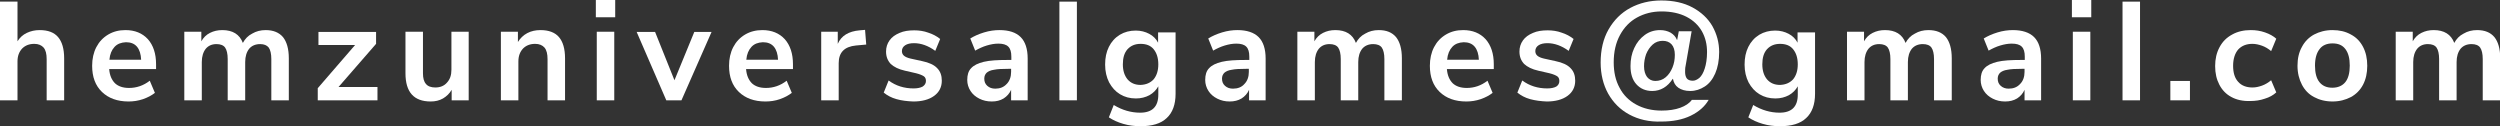
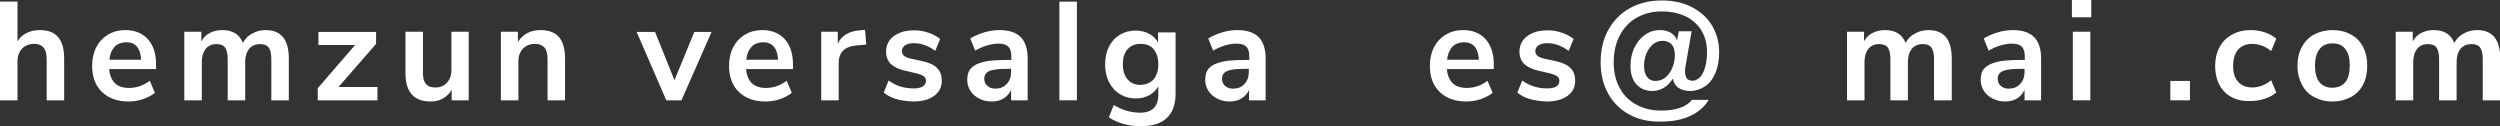
<svg xmlns="http://www.w3.org/2000/svg" version="1.1" x="0px" y="0px" width="1071.6px" height="54.2px" viewBox="0 0 1071.6 54.2" style="enable-background:new 0 0 1071.6 54.2;" xml:space="preserve">
  <rect x="0" y="0" width="1071.6" height="54.2" fill="#333333" stroke="none" />
  <style type="text/css">
	.st0{fill:#FFFFFF;}
</style>
  <defs>
</defs>
  <g>
    <path class="st0" d="M24.9,15.9c1.7,2,2.6,5,2.6,9.1v18H20V25.4c0-2.3-0.4-3.9-1.3-5c-0.9-1-2.2-1.6-4-1.6c-2.2,0-3.9,0.7-5.2,2   c-1.3,1.4-2,3.2-2,5.5V43H0V0.7h7.5v17c1-1.6,2.3-2.8,4-3.6c1.7-0.8,3.5-1.2,5.5-1.2C20.6,12.9,23.2,13.9,24.9,15.9z" />
    <path class="st0" d="M66.8,29.6h-20c0.2,2.7,1.1,4.7,2.5,6.1c1.4,1.3,3.4,2,6,2c3.2,0,6.2-1,8.9-3.1l2.2,5.2   c-1.4,1.1-3.1,2-5.1,2.7c-2.1,0.7-4.1,1-6.2,1c-4.8,0-8.6-1.4-11.4-4.1c-2.8-2.7-4.2-6.4-4.2-11.2c0-3,0.6-5.7,1.8-8   c1.2-2.3,2.9-4.1,5.1-5.4c2.2-1.3,4.6-1.9,7.4-1.9c4,0,7.2,1.3,9.6,3.9c2.3,2.6,3.5,6.2,3.5,10.7V29.6z M49.1,20.1   c-1.2,1.3-2,3.1-2.2,5.5h13.6c-0.1-2.4-0.7-4.3-1.8-5.6c-1.1-1.3-2.7-1.9-4.7-1.9C51.9,18.2,50.3,18.8,49.1,20.1z" />
    <path class="st0" d="M121.3,15.9c1.6,2,2.5,5,2.5,9.1v18h-7.5V25.3c0-2.2-0.4-3.9-1.1-4.9c-0.8-1-2-1.5-3.7-1.5c-2,0-3.6,0.7-4.7,2   c-1.1,1.4-1.7,3.3-1.7,5.7V43h-7.5V25.3c0-2.2-0.4-3.9-1.1-4.9c-0.7-1-2-1.5-3.7-1.5c-2,0-3.5,0.7-4.6,2c-1.1,1.4-1.7,3.3-1.7,5.7   V43H79V13.6h7.3v4.1c0.9-1.6,2.1-2.8,3.7-3.6c1.6-0.8,3.3-1.2,5.3-1.2c4.4,0,7.4,1.8,8.8,5.5c0.9-1.7,2.2-3.1,4-4   c1.7-1,3.6-1.5,5.8-1.5C117.1,12.9,119.6,13.9,121.3,15.9z" />
    <path class="st0" d="M145.1,37.3h16.7V43h-25.6v-5.2l16-18.5h-15.7v-5.6h24.7v5.1L145.1,37.3z" />
    <path class="st0" d="M200.9,13.6V43h-7.3v-4.5c-0.9,1.6-2.2,2.8-3.7,3.7c-1.6,0.9-3.3,1.3-5.3,1.3c-7.2,0-10.8-4-10.8-12.1V13.6   h7.5v17.8c0,2.1,0.4,3.6,1.3,4.6c0.8,1,2.2,1.5,4,1.5c2.1,0,3.8-0.7,5-2.1c1.3-1.4,1.9-3.2,1.9-5.5V13.6H200.9z" />
    <path class="st0" d="M239.6,15.9c1.7,2,2.6,5,2.6,9.1v18h-7.5V25.4c0-2.3-0.4-3.9-1.3-5c-0.9-1-2.2-1.6-4-1.6c-2.2,0-3.9,0.7-5.2,2   c-1.3,1.4-2,3.2-2,5.5V43h-7.5V13.6h7.3V18c1-1.6,2.3-2.9,4-3.8c1.7-0.9,3.6-1.3,5.7-1.3C235.2,12.9,237.9,13.9,239.6,15.9z" />
-     <path class="st0" d="M255.4,0h8.3v7.4h-8.3V0z M255.8,43V13.6h7.5V43H255.8z" />
    <path class="st0" d="M297.6,13.7h7.4L292.1,43h-6.5l-12.7-29.3h7.9l8.3,20.7L297.6,13.7z" />
    <path class="st0" d="M339.8,29.6h-20c0.2,2.7,1.1,4.7,2.5,6.1c1.4,1.3,3.4,2,6,2c3.2,0,6.2-1,8.9-3.1l2.2,5.2   c-1.4,1.1-3.1,2-5.1,2.7s-4.1,1-6.2,1c-4.8,0-8.6-1.4-11.4-4.1c-2.8-2.7-4.2-6.4-4.2-11.2c0-3,0.6-5.7,1.8-8   c1.2-2.3,2.9-4.1,5.1-5.4c2.2-1.3,4.7-1.9,7.4-1.9c4,0,7.2,1.3,9.6,3.9c2.3,2.6,3.5,6.2,3.5,10.7V29.6z M322.1,20.1   c-1.2,1.3-2,3.1-2.2,5.5h13.6c-0.1-2.4-0.7-4.3-1.8-5.6c-1.1-1.3-2.7-1.9-4.7-1.9C324.9,18.2,323.3,18.8,322.1,20.1z" />
    <path class="st0" d="M371.3,19.1l-4.4,0.4c-5,0.5-7.4,3-7.4,7.6V43H352V13.6h7.1v5.2c1.5-3.5,4.7-5.4,9.4-5.8l2.3-0.2L371.3,19.1z" />
    <path class="st0" d="M384.3,42.5c-2.2-0.6-4-1.6-5.5-2.8l2.1-5.2c3.1,2.3,6.7,3.4,10.7,3.4c1.7,0,3-0.3,3.9-0.8   c0.9-0.6,1.4-1.4,1.4-2.4c0-0.9-0.3-1.6-0.9-2s-1.7-0.9-3.3-1.3l-4.8-1.1c-2.7-0.6-4.7-1.6-6.1-2.9c-1.3-1.4-2-3.1-2-5.3   c0-1.8,0.5-3.4,1.5-4.8c1-1.4,2.4-2.4,4.3-3.2c1.8-0.8,3.9-1.1,6.3-1.1c2.1,0,4.1,0.3,6,1c1.9,0.6,3.6,1.5,5.1,2.7l-2.1,5.1   c-3-2.2-6.1-3.3-9.1-3.3c-1.6,0-2.9,0.3-3.8,0.9c-0.9,0.6-1.4,1.4-1.4,2.5c0,0.8,0.3,1.5,0.9,2c0.6,0.5,1.5,0.9,2.8,1.2l5,1.1   c2.9,0.6,5.1,1.6,6.4,3c1.4,1.4,2,3.2,2,5.4c0,2.7-1.1,4.9-3.3,6.5c-2.2,1.6-5.2,2.4-8.9,2.4C388.8,43.4,386.4,43.1,384.3,42.5z" />
    <path class="st0" d="M437.5,15.9c2,2,3,5.1,3,9.2V43h-7.1v-4.5c-0.7,1.6-1.8,2.8-3.2,3.7c-1.5,0.9-3.1,1.3-5.1,1.3   c-2,0-3.7-0.4-5.3-1.2c-1.6-0.8-2.9-1.9-3.8-3.3c-0.9-1.4-1.4-3-1.4-4.7c0-2.2,0.5-3.9,1.7-5.1c1.1-1.2,2.9-2.1,5.4-2.7   c2.5-0.6,5.9-0.8,10.3-0.8h1.5v-1.4c0-2-0.4-3.4-1.3-4.3c-0.9-0.9-2.3-1.3-4.3-1.3c-1.6,0-3.2,0.3-4.9,0.8c-1.7,0.5-3.4,1.3-5,2.2   l-2.1-5.2c1.6-1,3.6-1.9,5.9-2.6c2.3-0.7,4.5-1,6.6-1C432.5,12.9,435.5,13.9,437.5,15.9z M431.5,36c1.3-1.3,1.9-3.1,1.9-5.2v-1.3   h-1.1c-2.7,0-4.8,0.1-6.2,0.4c-1.5,0.2-2.5,0.7-3.2,1.3c-0.6,0.6-1,1.4-1,2.5c0,1.3,0.4,2.3,1.3,3.1c0.9,0.8,2,1.2,3.4,1.2   C428.6,38,430.2,37.4,431.5,36z" />
    <path class="st0" d="M454.1,43V0.7h7.5V43H454.1z" />
    <path class="st0" d="M503.9,13.6v26.6c0,4.6-1.3,8.1-3.8,10.4c-2.5,2.4-6.3,3.5-11.2,3.5c-2.6,0-5-0.3-7.4-1s-4.4-1.6-6.2-2.8   l2.1-5.3c3.6,2.2,7.4,3.3,11.3,3.3c5.2,0,7.8-2.6,7.8-7.7V37c-0.9,1.6-2.2,2.9-3.8,3.8c-1.7,0.9-3.6,1.4-5.8,1.4   c-2.6,0-4.8-0.6-6.8-1.8c-2-1.2-3.5-2.9-4.7-5.1c-1.1-2.2-1.7-4.7-1.7-7.6s0.5-5.4,1.6-7.6c1.1-2.2,2.6-3.9,4.7-5.2   c2-1.2,4.3-1.8,6.8-1.8c2.2,0,4.1,0.5,5.8,1.4c1.7,0.9,3,2.2,3.8,3.8v-4.4H503.9z M494.5,34c1.3-1.6,2-3.7,2-6.4   c0-2.8-0.7-4.9-2-6.5c-1.3-1.6-3.2-2.3-5.6-2.3c-2.4,0-4.2,0.8-5.6,2.3c-1.4,1.6-2,3.7-2,6.5c0,2.7,0.7,4.8,2,6.4   c1.4,1.6,3.2,2.4,5.6,2.4C491.3,36.3,493.1,35.5,494.5,34z" />
    <path class="st0" d="M539.5,15.9c2,2,3,5.1,3,9.2V43h-7.1v-4.5c-0.7,1.6-1.8,2.8-3.2,3.7c-1.5,0.9-3.2,1.3-5.1,1.3   c-2,0-3.7-0.4-5.3-1.2c-1.6-0.8-2.9-1.9-3.8-3.3c-0.9-1.4-1.4-3-1.4-4.7c0-2.2,0.5-3.9,1.7-5.1c1.1-1.2,2.9-2.1,5.4-2.7   c2.5-0.6,5.9-0.8,10.3-0.8h1.5v-1.4c0-2-0.4-3.4-1.3-4.3c-0.9-0.9-2.3-1.3-4.3-1.3c-1.6,0-3.2,0.3-4.9,0.8c-1.7,0.5-3.4,1.3-5,2.2   l-2.1-5.2c1.6-1,3.6-1.9,5.9-2.6c2.3-0.7,4.5-1,6.6-1C534.4,12.9,537.5,13.9,539.5,15.9z M533.4,36c1.3-1.3,1.9-3.1,1.9-5.2v-1.3   h-1.1c-2.7,0-4.8,0.1-6.2,0.4c-1.5,0.2-2.5,0.7-3.2,1.3c-0.6,0.6-1,1.4-1,2.5c0,1.3,0.4,2.3,1.3,3.1c0.9,0.8,2,1.2,3.4,1.2   C530.5,38,532.2,37.4,533.4,36z" />
-     <path class="st0" d="M598.4,15.9c1.6,2,2.5,5,2.5,9.1v18h-7.5V25.3c0-2.2-0.4-3.9-1.1-4.9s-2-1.5-3.7-1.5c-2,0-3.6,0.7-4.7,2   c-1.1,1.4-1.7,3.3-1.7,5.7V43h-7.5V25.3c0-2.2-0.4-3.9-1.1-4.9s-2-1.5-3.7-1.5c-2,0-3.5,0.7-4.6,2c-1.1,1.4-1.7,3.3-1.7,5.7V43   h-7.5V13.6h7.3v4.1c0.9-1.6,2.1-2.8,3.7-3.6c1.6-0.8,3.3-1.2,5.3-1.2c4.4,0,7.4,1.8,8.8,5.5c0.9-1.7,2.2-3.1,4-4   c1.7-1,3.6-1.5,5.8-1.5C594.3,12.9,596.7,13.9,598.4,15.9z" />
    <path class="st0" d="M640.2,29.6h-20c0.2,2.7,1.1,4.7,2.5,6.1c1.4,1.3,3.4,2,6,2c3.2,0,6.2-1,8.9-3.1l2.2,5.2   c-1.4,1.1-3.1,2-5.1,2.7c-2.1,0.7-4.1,1-6.2,1c-4.8,0-8.6-1.4-11.4-4.1c-2.8-2.7-4.2-6.4-4.2-11.2c0-3,0.6-5.7,1.8-8   c1.2-2.3,2.9-4.1,5.1-5.4c2.2-1.3,4.6-1.9,7.4-1.9c4,0,7.2,1.3,9.6,3.9c2.3,2.6,3.5,6.2,3.5,10.7V29.6z M622.5,20.1   c-1.2,1.3-2,3.1-2.2,5.5h13.6c-0.1-2.4-0.7-4.3-1.8-5.6c-1.1-1.3-2.7-1.9-4.7-1.9C625.3,18.2,623.7,18.8,622.5,20.1z" />
    <path class="st0" d="M655.9,42.5c-2.2-0.6-4-1.6-5.5-2.8l2.1-5.2c3.1,2.3,6.7,3.4,10.7,3.4c1.7,0,3-0.3,3.9-0.8   c0.9-0.6,1.3-1.4,1.3-2.4c0-0.9-0.3-1.6-0.9-2s-1.7-0.9-3.3-1.3l-4.8-1.1c-2.7-0.6-4.7-1.6-6.1-2.9c-1.3-1.4-2-3.1-2-5.3   c0-1.8,0.5-3.4,1.5-4.8c1-1.4,2.4-2.4,4.3-3.2c1.8-0.8,3.9-1.1,6.3-1.1c2.1,0,4.1,0.3,6,1c1.9,0.6,3.6,1.5,5.1,2.7l-2.1,5.1   c-3-2.2-6.1-3.3-9.1-3.3c-1.6,0-2.9,0.3-3.8,0.9c-0.9,0.6-1.4,1.4-1.4,2.5c0,0.8,0.3,1.5,0.9,2c0.6,0.5,1.5,0.9,2.8,1.2l5,1.1   c2.9,0.6,5.1,1.6,6.4,3c1.4,1.4,2,3.2,2,5.4c0,2.7-1.1,4.9-3.3,6.5c-2.2,1.6-5.2,2.4-8.9,2.4C660.5,43.4,658.1,43.1,655.9,42.5z" />
    <path class="st0" d="M698.4,49.1c-3.9-2.1-6.9-5.1-9.1-9c-2.1-3.8-3.2-8.3-3.2-13.3c0-5.4,1.1-10.2,3.4-14.2c2.3-4,5.4-7.1,9.3-9.2   c3.9-2.1,8.4-3.2,13.3-3.2c5.2,0,9.7,1,13.4,3c3.7,2,6.6,4.7,8.5,8c1.9,3.4,2.9,7.1,2.9,11.1c0,3.6-0.6,6.7-1.7,9.2   c-1.1,2.5-2.6,4.4-4.5,5.6c-1.9,1.2-3.9,1.9-6.2,1.9c-2.1,0-3.8-0.5-5.1-1.4c-1.3-0.9-2-2.2-2.3-3.8h-0.1c-2.2,3.4-5.2,5.2-8.8,5.2   c-2.8,0-5.1-1-6.8-2.9c-1.7-1.9-2.5-4.5-2.5-7.8c0-2.8,0.5-5.4,1.6-7.7c1.1-2.4,2.6-4.2,4.5-5.6c1.9-1.4,4.1-2.1,6.6-2.1   c1.7,0,3.2,0.4,4.5,1.1c1.3,0.8,2.2,1.8,2.7,3.1h0.1l0.7-3.7h5.5l-2.6,14.9c-0.2,0.8-0.2,1.7-0.2,2.6c0,1.2,0.3,2.2,0.8,2.8   s1.4,0.9,2.5,0.9c0.9,0,1.8-0.4,2.8-1.2c0.9-0.8,1.7-2.1,2.3-4c0.6-1.8,1-4.2,1-7.1c0-3.3-0.7-6.2-2.2-8.9   c-1.5-2.6-3.7-4.7-6.6-6.2c-2.9-1.5-6.5-2.3-10.7-2.3c-3.9,0-7.4,0.9-10.5,2.6c-3.1,1.7-5.5,4.2-7.3,7.5c-1.8,3.3-2.7,7.2-2.7,11.7   c0,4.2,0.8,7.8,2.5,10.9c1.6,3.1,4,5.5,7.1,7.2c3.1,1.7,6.7,2.6,10.9,2.6c3.1,0,5.8-0.4,8-1.2c2.2-0.8,3.9-1.9,5-3.4h7.2   c-1.6,2.8-4.2,5.1-7.7,6.8c-3.5,1.7-7.7,2.5-12.6,2.5C706.9,52.3,702.3,51.2,698.4,49.1z M714,33.1c1.3-1.1,2.2-2.5,2.9-4.2   c0.7-1.7,1-3.5,1-5.4c0-2-0.5-3.5-1.4-4.5c-0.9-1-2.2-1.5-3.8-1.5c-1.6,0-3.1,0.5-4.3,1.6c-1.2,1.1-2.1,2.4-2.8,4.1   c-0.6,1.7-0.9,3.4-0.9,5.2c0,2,0.5,3.5,1.3,4.6c0.9,1.1,2.1,1.7,3.5,1.7C711.2,34.7,712.7,34.2,714,33.1z" />
-     <path class="st0" d="M778,13.6v26.6c0,4.6-1.3,8.1-3.8,10.4c-2.5,2.4-6.3,3.5-11.2,3.5c-2.6,0-5-0.3-7.4-1s-4.4-1.6-6.2-2.8   l2.1-5.3c3.6,2.2,7.4,3.3,11.3,3.3c5.2,0,7.8-2.6,7.8-7.7V37c-0.9,1.6-2.2,2.9-3.8,3.8c-1.7,0.9-3.6,1.4-5.8,1.4   c-2.6,0-4.8-0.6-6.8-1.8c-2-1.2-3.5-2.9-4.7-5.1c-1.1-2.2-1.7-4.7-1.7-7.6s0.5-5.4,1.6-7.6c1.1-2.2,2.6-3.9,4.7-5.2   c2-1.2,4.3-1.8,6.8-1.8c2.2,0,4.1,0.5,5.8,1.4c1.7,0.9,3,2.2,3.8,3.8v-4.4H778z M768.6,34c1.3-1.6,2-3.7,2-6.4c0-2.8-0.7-4.9-2-6.5   c-1.3-1.6-3.2-2.3-5.6-2.3c-2.4,0-4.2,0.8-5.6,2.3c-1.4,1.6-2,3.7-2,6.5c0,2.7,0.7,4.8,2,6.4c1.4,1.6,3.2,2.4,5.6,2.4   C765.4,36.3,767.2,35.5,768.6,34z" />
    <path class="st0" d="M834.1,15.9c1.6,2,2.5,5,2.5,9.1v18H829V25.3c0-2.2-0.4-3.9-1.1-4.9s-2-1.5-3.7-1.5c-2,0-3.6,0.7-4.7,2   c-1.1,1.4-1.7,3.3-1.7,5.7V43h-7.5V25.3c0-2.2-0.4-3.9-1.1-4.9s-2-1.5-3.7-1.5c-2,0-3.5,0.7-4.6,2c-1.1,1.4-1.7,3.3-1.7,5.7V43   h-7.5V13.6h7.3v4.1c0.9-1.6,2.1-2.8,3.7-3.6c1.6-0.8,3.3-1.2,5.3-1.2c4.4,0,7.4,1.8,8.8,5.5c0.9-1.7,2.2-3.1,4-4   c1.7-1,3.6-1.5,5.8-1.5C829.9,12.9,832.4,13.9,834.1,15.9z" />
    <path class="st0" d="M871.9,15.9c2,2,3,5.1,3,9.2V43h-7.1v-4.5c-0.7,1.6-1.8,2.8-3.2,3.7c-1.5,0.9-3.2,1.3-5.1,1.3   c-2,0-3.7-0.4-5.3-1.2c-1.6-0.8-2.9-1.9-3.8-3.3c-0.9-1.4-1.4-3-1.4-4.7c0-2.2,0.5-3.9,1.7-5.1c1.1-1.2,2.9-2.1,5.4-2.7   c2.5-0.6,5.9-0.8,10.3-0.8h1.5v-1.4c0-2-0.4-3.4-1.3-4.3c-0.9-0.9-2.3-1.3-4.3-1.3c-1.6,0-3.2,0.3-4.9,0.8c-1.7,0.5-3.4,1.3-5,2.2   l-2.1-5.2c1.6-1,3.6-1.9,5.9-2.6c2.3-0.7,4.5-1,6.6-1C866.8,12.9,869.9,13.9,871.9,15.9z M865.9,36c1.3-1.3,1.9-3.1,1.9-5.2v-1.3   h-1.1c-2.7,0-4.8,0.1-6.2,0.4c-1.5,0.2-2.5,0.7-3.2,1.3c-0.6,0.6-1,1.4-1,2.5c0,1.3,0.4,2.3,1.3,3.1c0.9,0.8,2,1.2,3.4,1.2   C863,38,864.6,37.4,865.9,36z" />
    <path class="st0" d="M888.1,0h8.3v7.4h-8.3V0z M888.5,43V13.6h7.5V43H888.5z" />
-     <path class="st0" d="M909.8,43V0.7h7.5V43H909.8z" />
    <path class="st0" d="M930.3,34.7h8.4V43h-8.4V34.7z" />
    <path class="st0" d="M956.5,41.6c-2.3-1.2-4-3-5.2-5.3c-1.2-2.3-1.8-4.9-1.8-8c0-3,0.6-5.7,1.9-8.1s3-4.1,5.4-5.4   c2.3-1.3,5-1.9,8-1.9c2.1,0,4.1,0.3,6.1,1c2,0.7,3.6,1.6,4.8,2.7l-2.2,5.3c-1.2-1-2.5-1.8-3.9-2.3c-1.4-0.5-2.8-0.8-4.1-0.8   c-2.6,0-4.6,0.8-6.1,2.4c-1.4,1.6-2.2,4-2.2,7c0,3,0.7,5.3,2.2,6.9c1.4,1.6,3.5,2.4,6.1,2.4c1.4,0,2.7-0.3,4.1-0.8   c1.4-0.5,2.7-1.3,3.9-2.3l2.2,5.2c-1.3,1.2-2.9,2.1-4.9,2.7c-2,0.7-4.1,1-6.2,1C961.4,43.4,958.7,42.8,956.5,41.6z" />
    <path class="st0" d="M991.9,41.6c-2.3-1.2-4-3-5.2-5.3c-1.2-2.3-1.9-5-1.9-8.1c0-3.1,0.6-5.8,1.9-8.1c1.2-2.3,3-4.1,5.2-5.3   c2.3-1.2,4.9-1.9,7.9-1.9s5.6,0.6,7.9,1.9c2.3,1.2,4,3,5.2,5.3c1.2,2.3,1.8,5,1.8,8.1c0,3.1-0.6,5.8-1.8,8.1   c-1.2,2.3-3,4.1-5.2,5.3c-2.3,1.2-4.9,1.9-7.9,1.9S994.1,42.8,991.9,41.6z M1005.3,35.2c1.3-1.6,1.9-4,1.9-7.1   c0-3.1-0.6-5.4-1.9-7.1s-3.1-2.4-5.5-2.4c-2.4,0-4.3,0.8-5.5,2.4c-1.3,1.6-2,4-2,7.1c0,3.1,0.6,5.5,1.9,7.1   c1.3,1.6,3.1,2.4,5.5,2.4C1002.1,37.6,1004,36.8,1005.3,35.2z" />
    <path class="st0" d="M1069.2,15.9c1.6,2,2.5,5,2.5,9.1v18h-7.5V25.3c0-2.2-0.4-3.9-1.1-4.9s-2-1.5-3.7-1.5c-2,0-3.6,0.7-4.7,2   c-1.1,1.4-1.7,3.3-1.7,5.7V43h-7.5V25.3c0-2.2-0.4-3.9-1.1-4.9s-2-1.5-3.7-1.5c-2,0-3.5,0.7-4.6,2c-1.1,1.4-1.7,3.3-1.7,5.7V43   h-7.5V13.6h7.3v4.1c0.9-1.6,2.1-2.8,3.7-3.6c1.6-0.8,3.3-1.2,5.3-1.2c4.4,0,7.4,1.8,8.8,5.5c0.9-1.7,2.2-3.1,4-4   c1.7-1,3.6-1.5,5.8-1.5C1065.1,12.9,1067.5,13.9,1069.2,15.9z" />
  </g>
</svg>